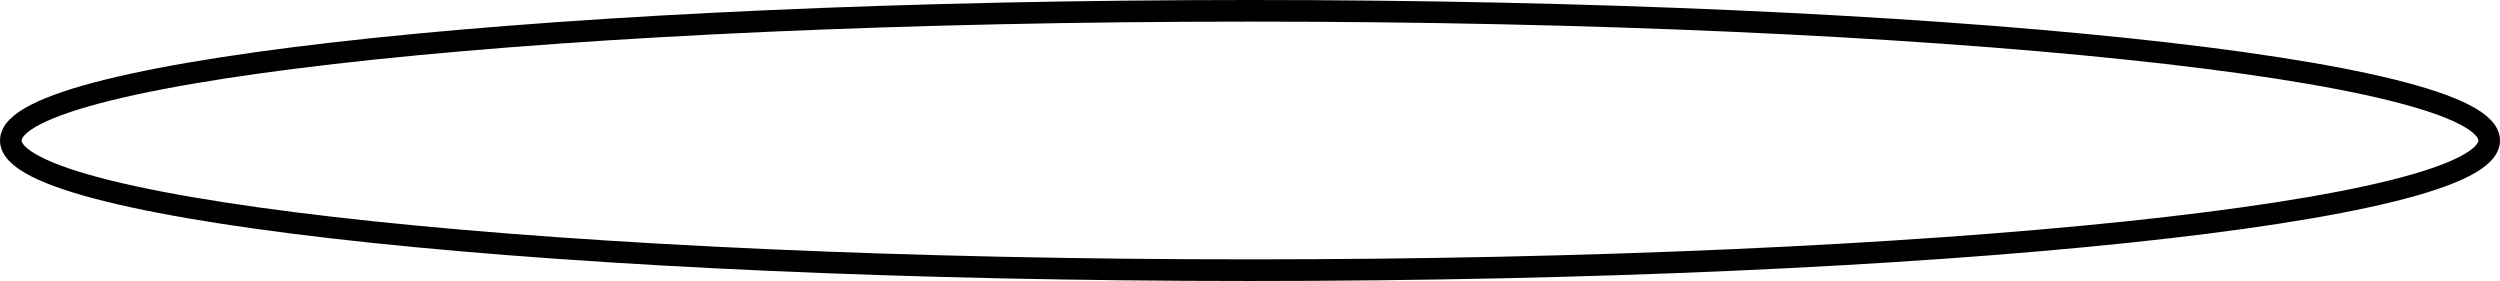
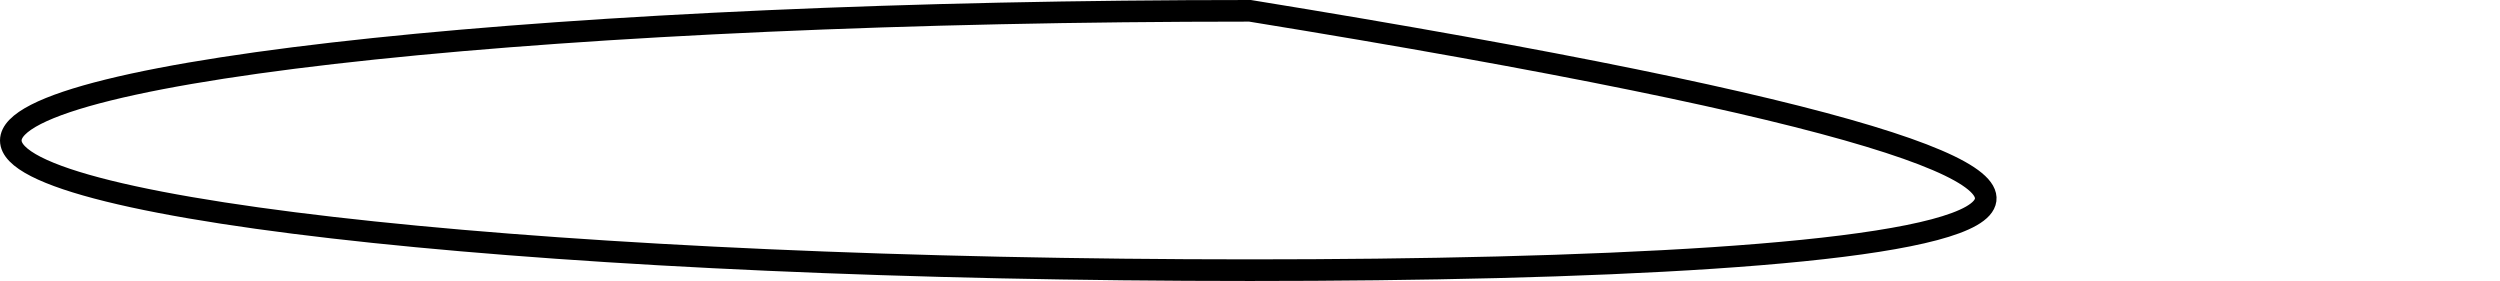
<svg xmlns="http://www.w3.org/2000/svg" height="13" width="115.667" preserveAspectRatio="none" viewBox="1.962 1.997 347.076 39">
-   <path fill="none" fill-rule="nonzero" stroke="#000000" stroke-width="3" stroke-linecap="butt" stroke-linejoin="miter" d="M175.499 3.497C270.514 3.497 347.537 11.555 347.537 21.497C347.537 31.438 270.514 39.497 175.499 39.497C80.486 39.497 3.462 31.438 3.462 21.497C3.462 11.555 80.486 3.497 175.499 3.497 Z">
+   <path fill="none" fill-rule="nonzero" stroke="#000000" stroke-width="3" stroke-linecap="butt" stroke-linejoin="miter" d="M175.499 3.497C347.537 31.438 270.514 39.497 175.499 39.497C80.486 39.497 3.462 31.438 3.462 21.497C3.462 11.555 80.486 3.497 175.499 3.497 Z">
   </path>
</svg>